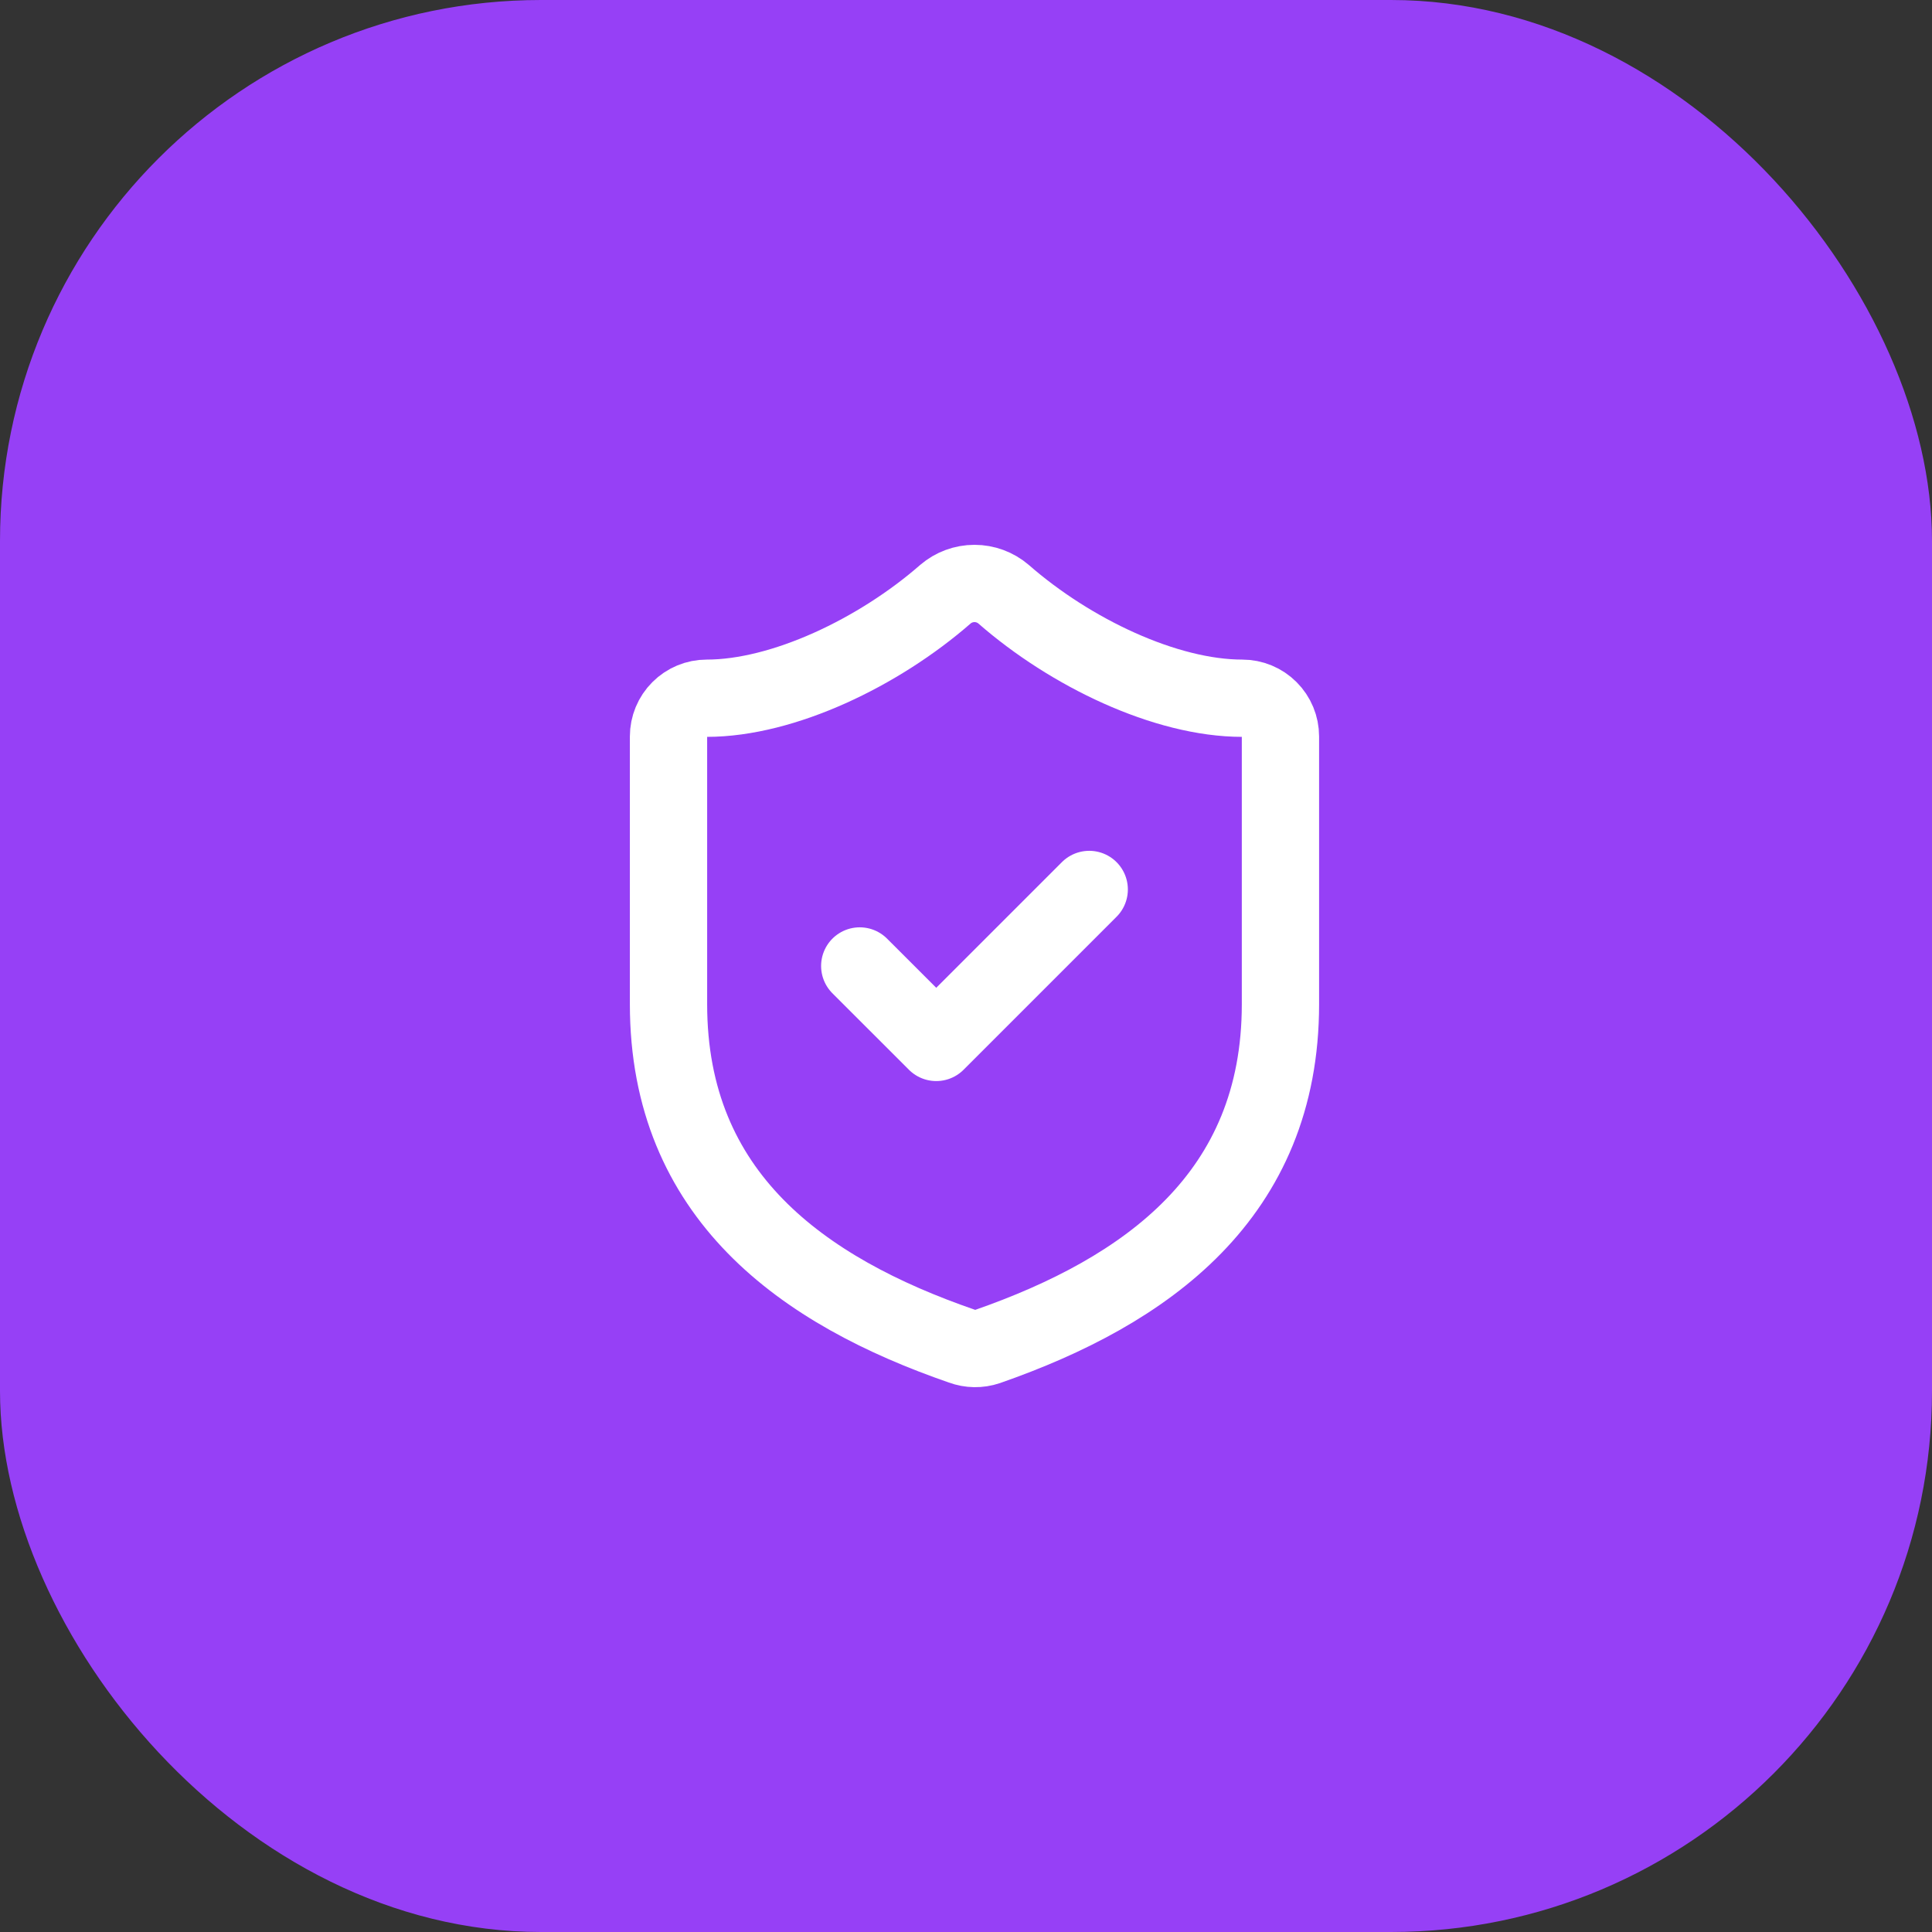
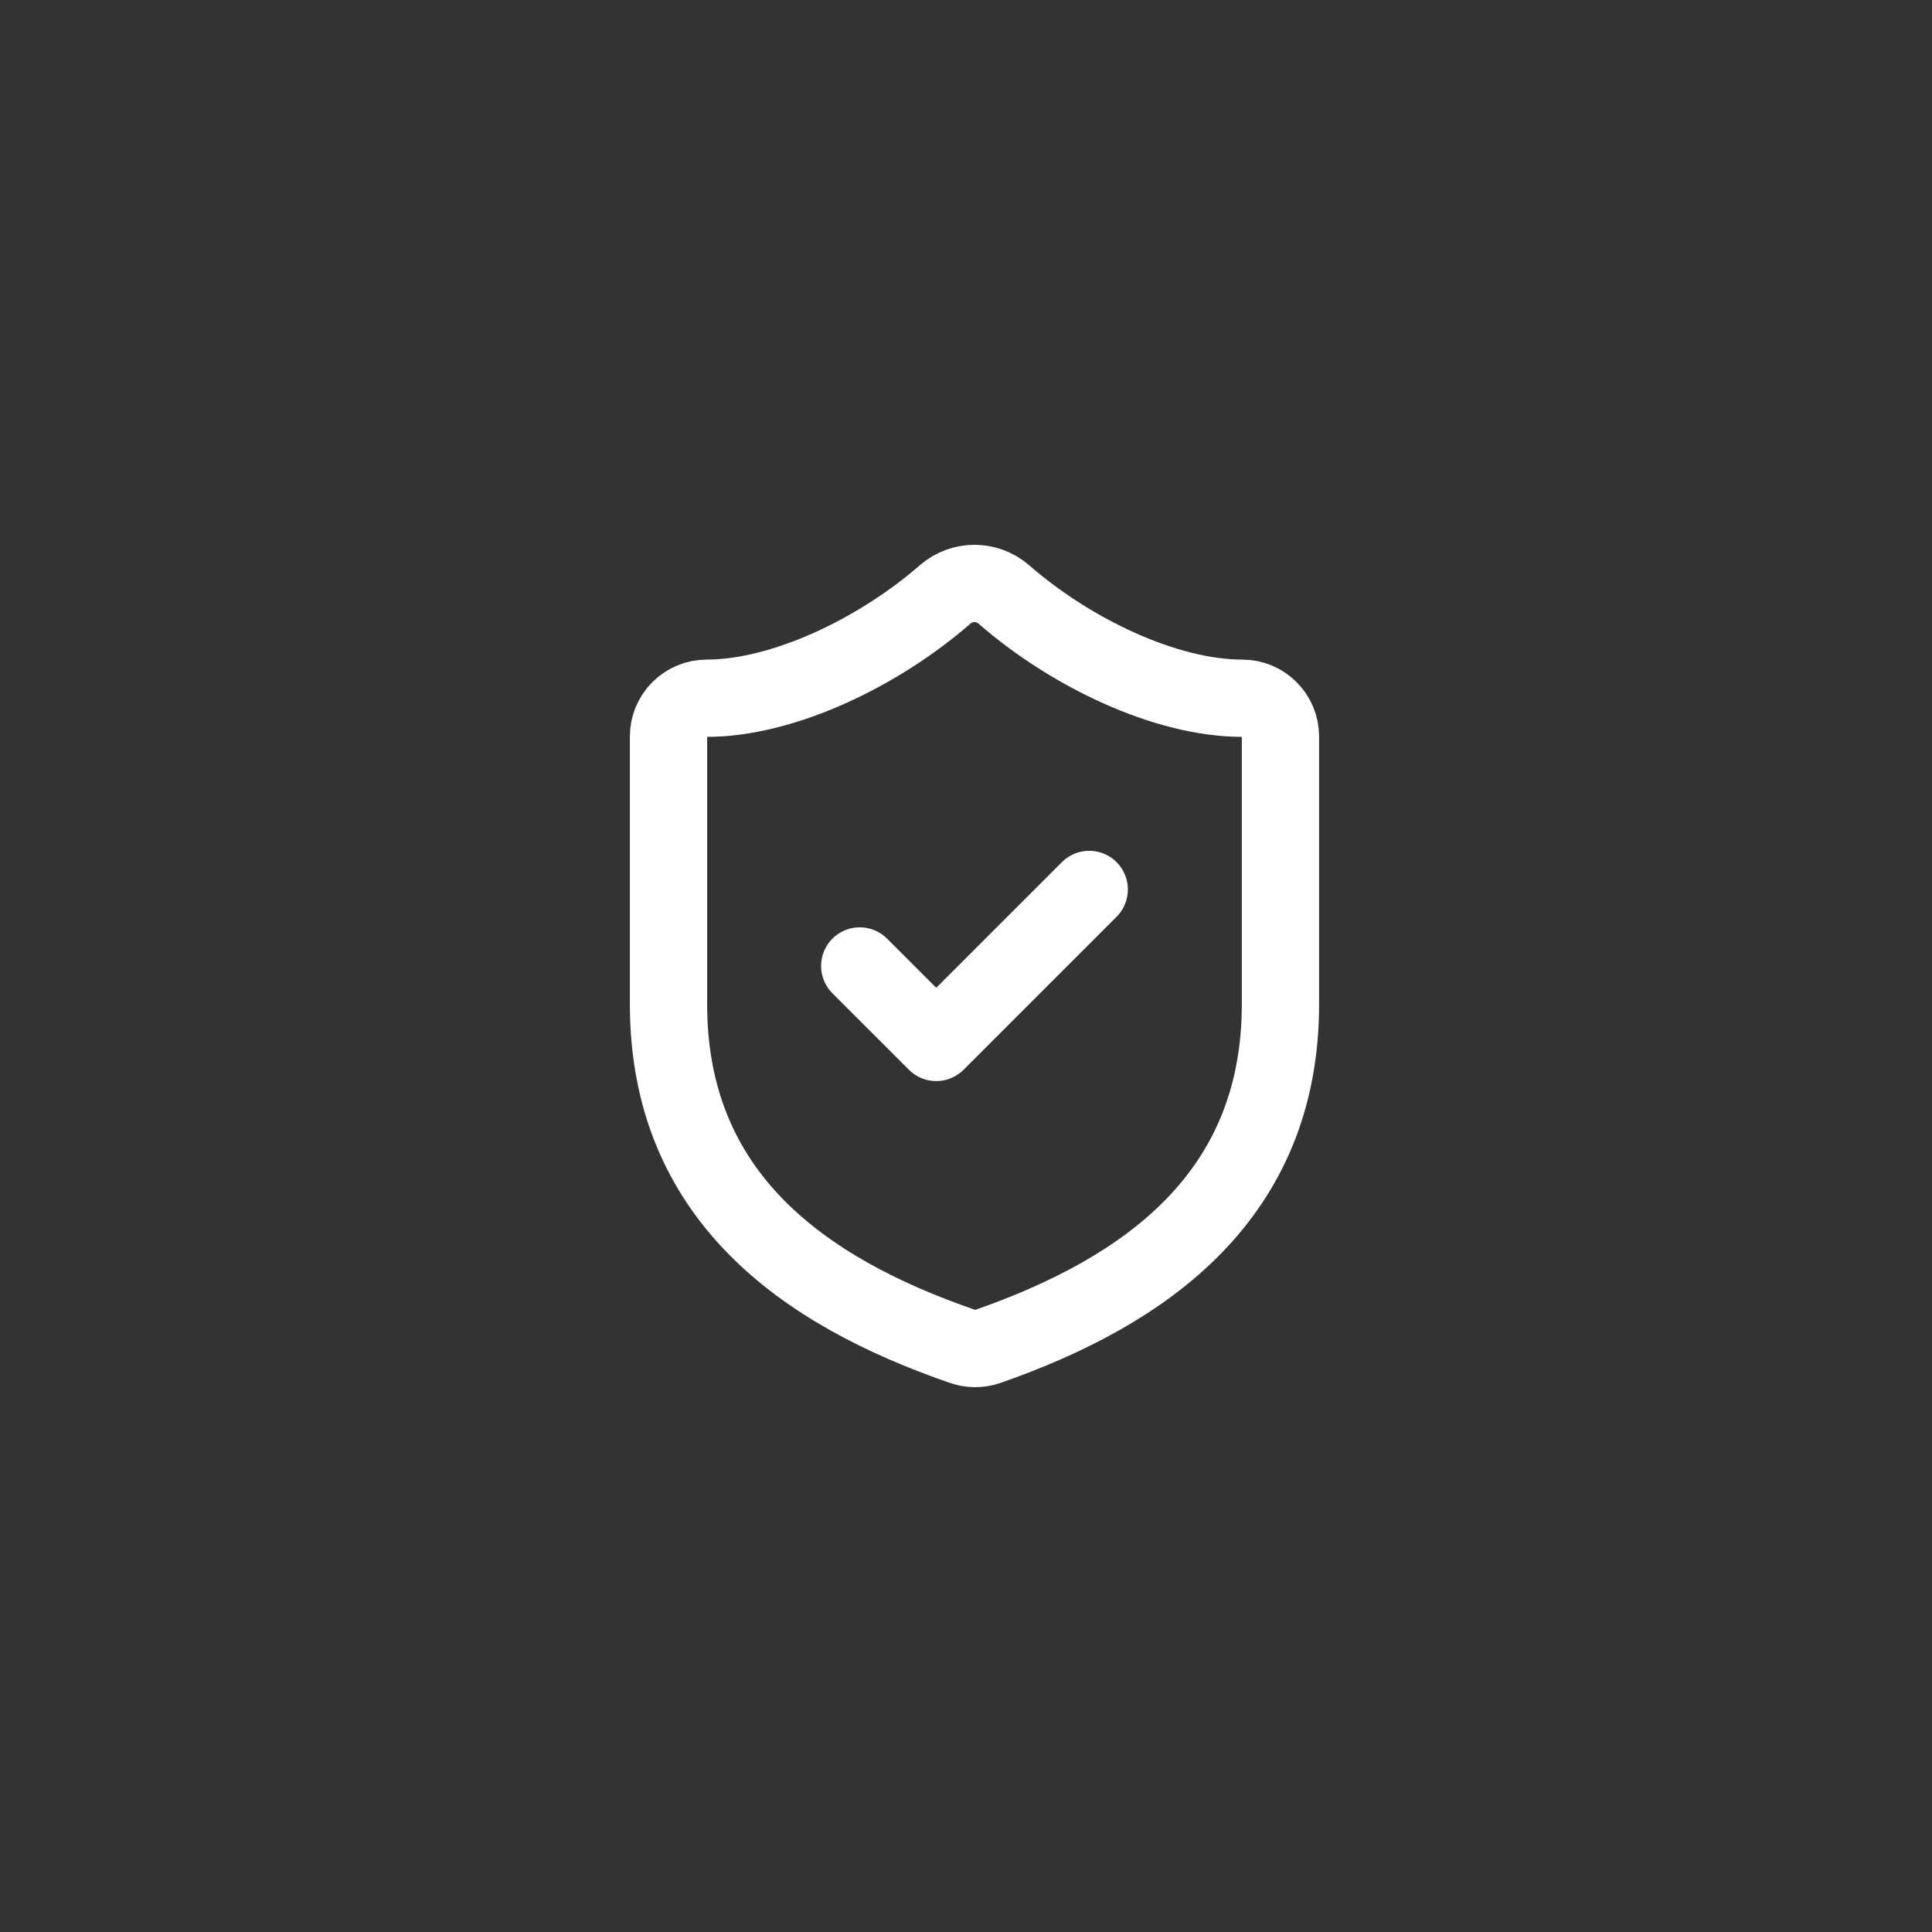
<svg xmlns="http://www.w3.org/2000/svg" width="50" height="50" viewBox="0 0 50 50" fill="none">
  <rect x="0" y="0" width="50" height="50" fill="#333333" stroke="none" />
-   <rect width="50" height="50" rx="14" fill="#9640F6" />
  <path d="M33.138 25.989C33.138 30.938 29.674 33.412 25.556 34.848C25.34 34.921 25.106 34.917 24.893 34.838C20.765 33.412 17.301 30.938 17.301 25.989V19.06C17.301 18.797 17.405 18.546 17.591 18.36C17.776 18.174 18.028 18.07 18.291 18.07C20.27 18.07 22.745 16.882 24.467 15.378C24.677 15.198 24.944 15.1 25.22 15.1C25.495 15.1 25.762 15.198 25.972 15.378C27.704 16.892 30.169 18.07 32.148 18.07C32.411 18.07 32.663 18.174 32.848 18.36C33.034 18.546 33.138 18.797 33.138 19.06V25.989Z" stroke="white" stroke-width="2" stroke-linecap="round" stroke-linejoin="round" />
  <path d="M22.25 24.999L24.23 26.978L28.189 23.019" stroke="white" stroke-width="2" stroke-linecap="round" stroke-linejoin="round" />
</svg>